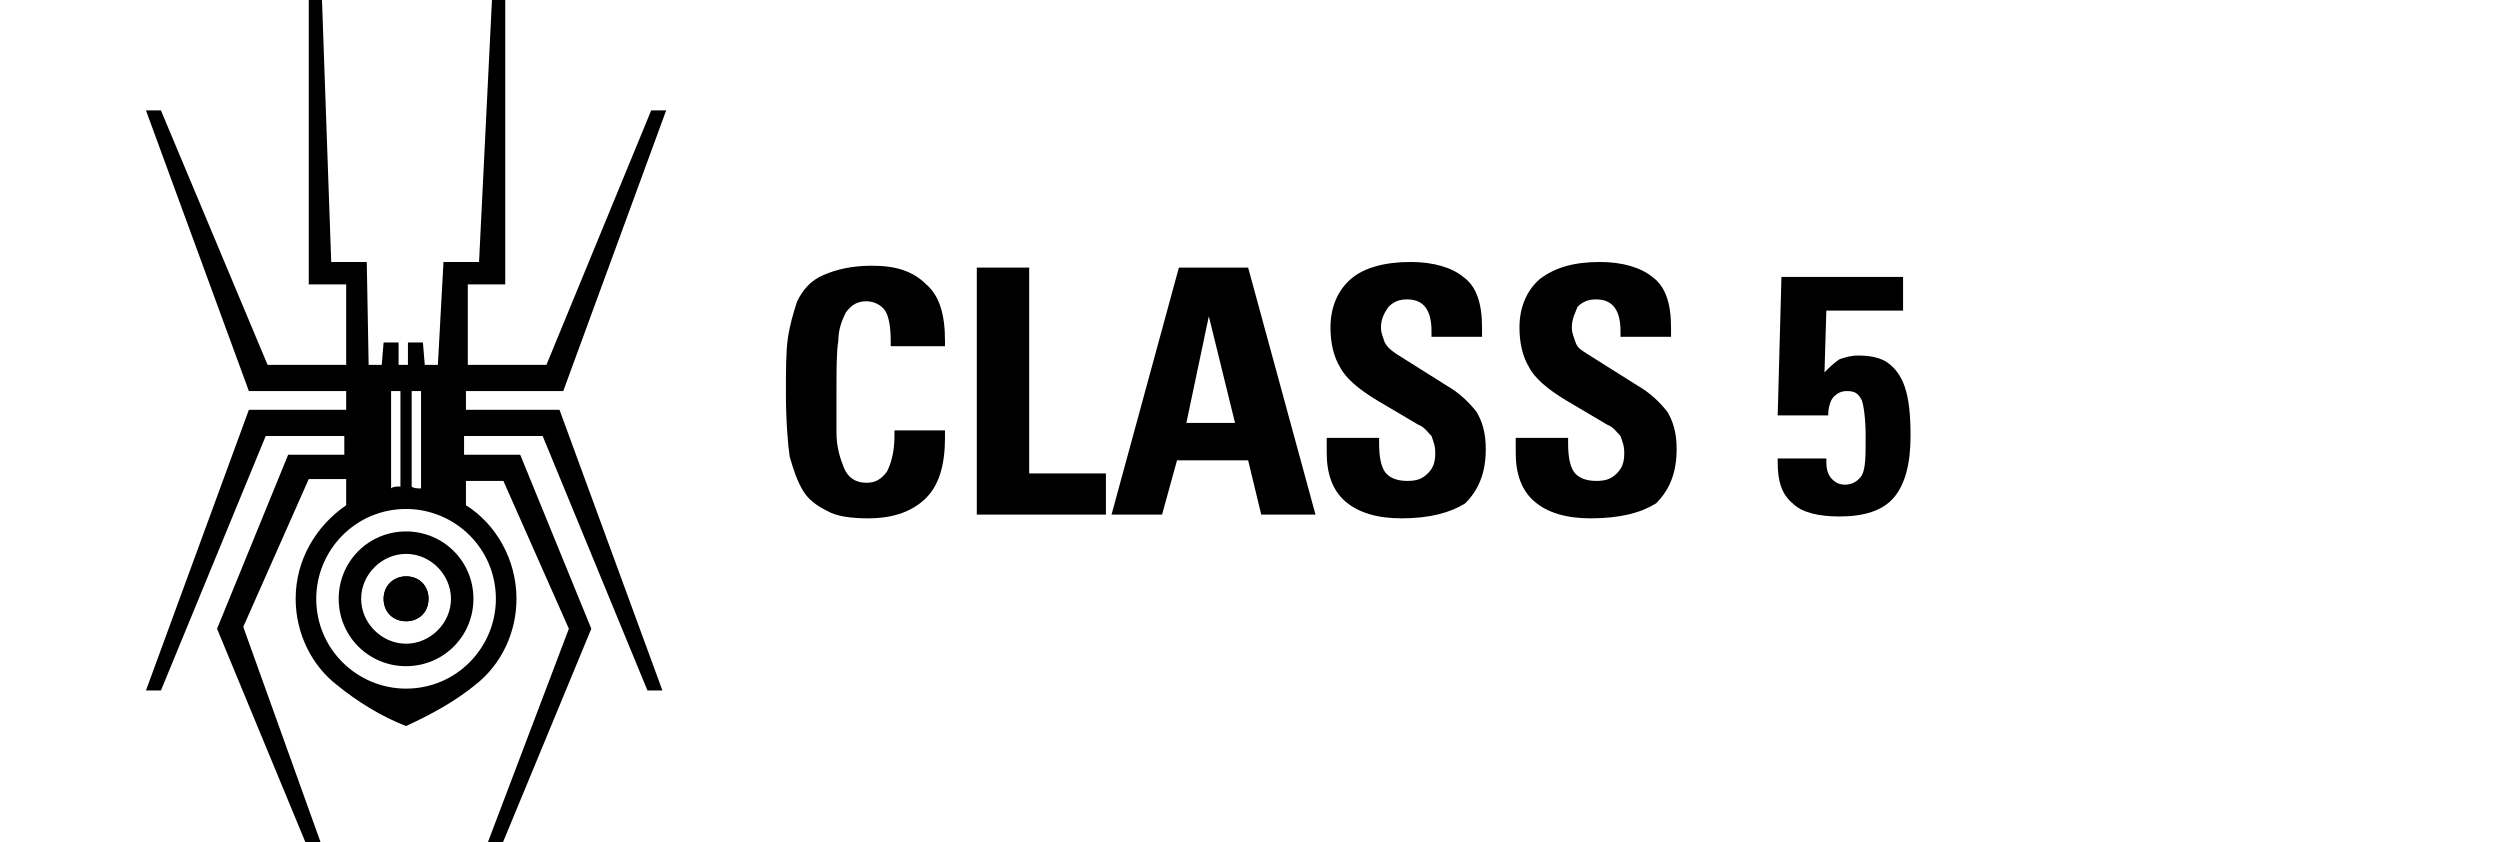
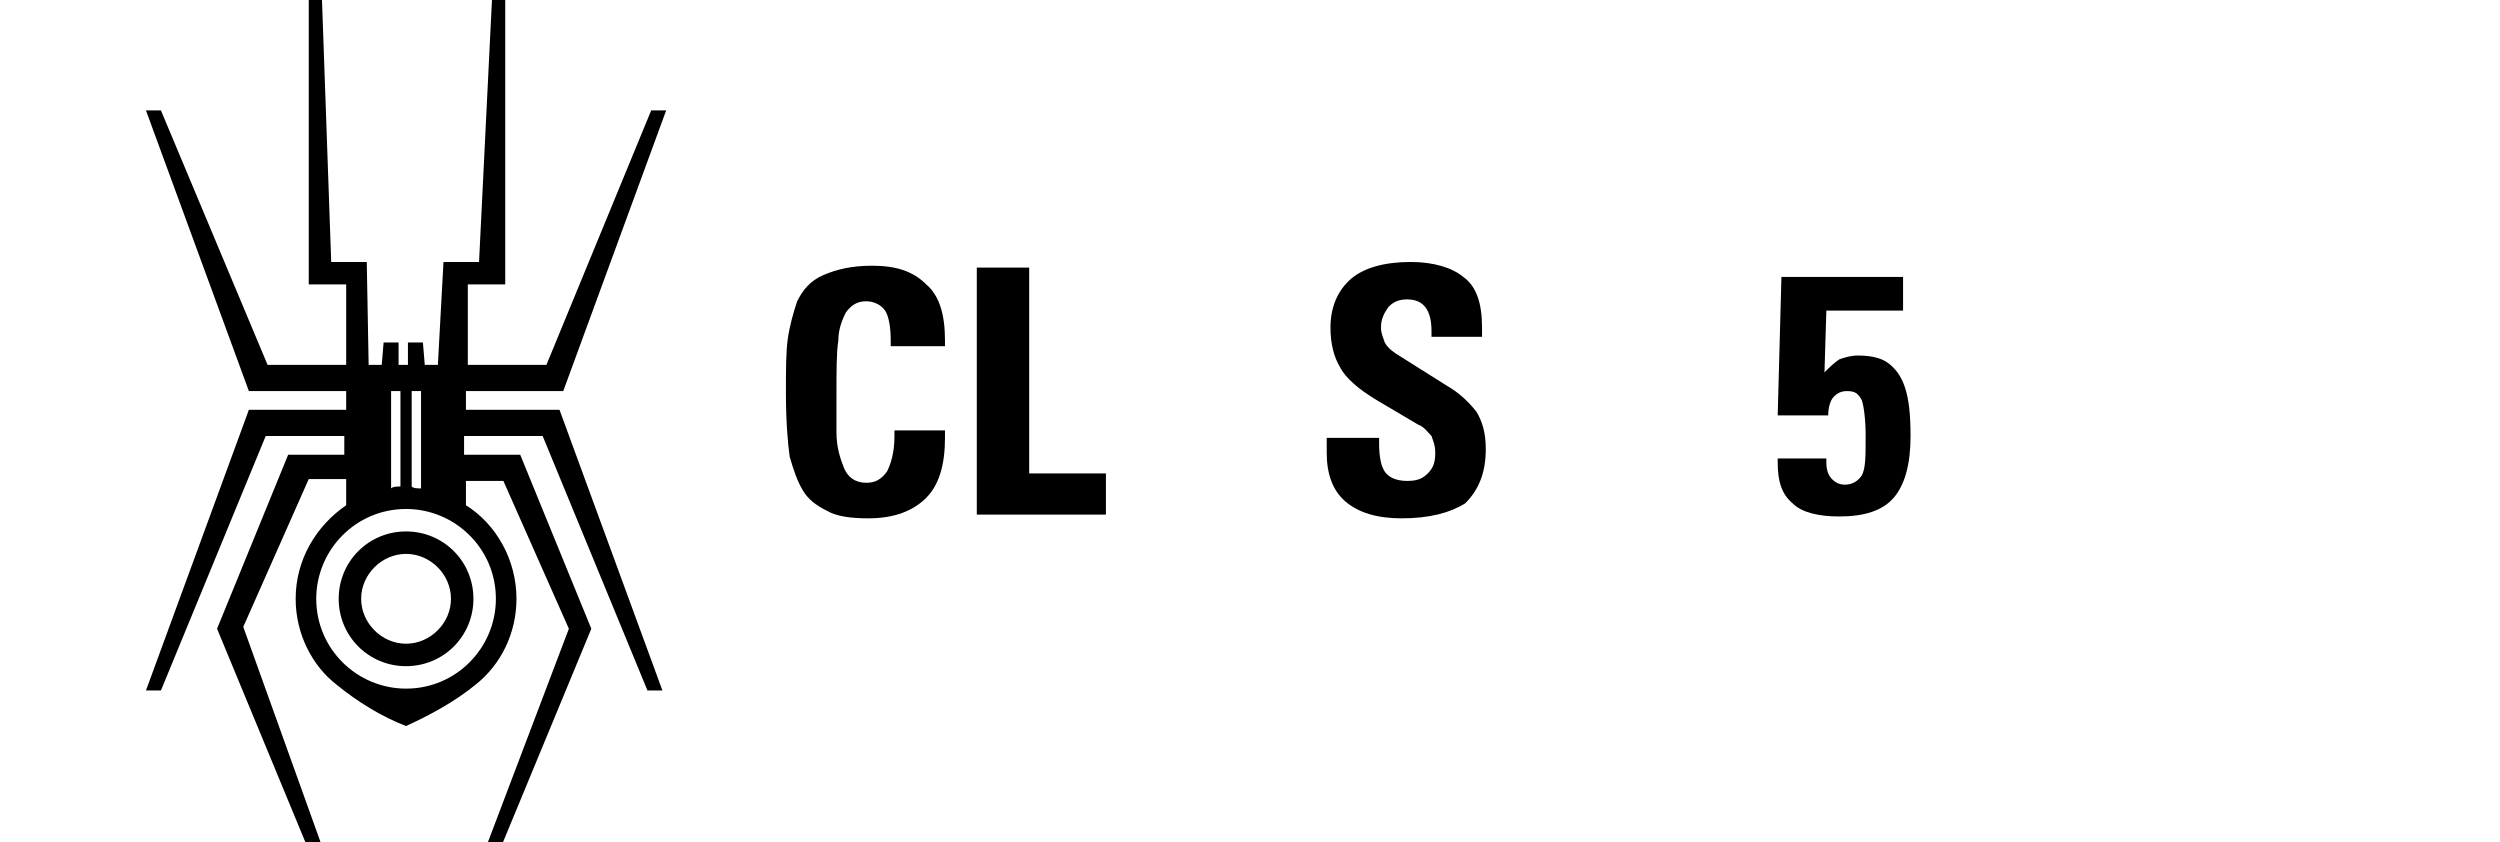
<svg xmlns="http://www.w3.org/2000/svg" version="1.1" id="Layer_1" x="0px" y="0px" viewBox="0 0 133.6 45" style="enable-background:new 0 0 133.6 45;" xml:space="preserve">
  <g>
    <g>
      <path d="M24.9,21.9v-1h5.2l5.5-15h-0.8l-5.6,13.6H25v-4.3h2V-0.2h-0.7L25.6,14h-1.9l-0.3,5.5h-0.7l-0.1-1.2h-0.8v1.2h-0.5v-1.2    h-0.8l-0.1,1.2h-0.7L19.6,14h-1.9L17.2-0.2h-0.7v15.4h2v4.3h-4.2L8.6,5.9H7.8l5.5,15h5.2v1h-5.2l-5.5,15h0.8l5.6-13.6h4.2v1h-3    l-3.8,9.3l4.8,11.6h0.8L13,33.5l3.5-7.9h2V27c-1.6,1.1-2.7,2.9-2.7,5c0,1.9,0.9,3.6,2.2,4.6c1.1,0.9,2.4,1.7,3.7,2.2    c1.3-0.6,2.6-1.3,3.7-2.2c1.4-1.1,2.2-2.8,2.2-4.6c0-2.1-1.1-4-2.7-5v-1.3h2l3.5,7.9L26,45.2h0.8l4.8-11.6l-3.8-9.3h-3v-1H29    l5.6,13.6h0.8l-5.5-15C29.9,21.9,24.9,21.9,24.9,21.9z M22,20.9h0.5v5.2c-0.2,0-0.4,0-0.5-0.1V20.9z M20.9,20.9h0.5V26    c-0.2,0-0.4,0-0.5,0.1V20.9z M26.5,32c0,2.6-2.1,4.8-4.8,4.8c-2.6,0-4.8-2.1-4.8-4.8c0-2.6,2.1-4.8,4.8-4.8    C24.3,27.2,26.5,29.3,26.5,32z" />
      <path d="M21.7,28.4c-2,0-3.6,1.6-3.6,3.6s1.6,3.6,3.6,3.6s3.6-1.6,3.6-3.6C25.3,30,23.7,28.4,21.7,28.4z M21.7,34.4    c-1.3,0-2.4-1.1-2.4-2.4c0-1.3,1.1-2.4,2.4-2.4s2.4,1.1,2.4,2.4S23,34.4,21.7,34.4z" />
-       <path d="M22.9,32c0,0.7-0.5,1.2-1.2,1.2s-1.2-0.5-1.2-1.2s0.5-1.2,1.2-1.2S22.9,31.3,22.9,32z" />
-       <path d="M20.5,32c0,0.7,0.5,1.2,1.2,1.2s1.2-0.5,1.2-1.2s-0.5-1.2-1.2-1.2C21.1,30.8,20.5,31.3,20.5,32z" />
    </g>
    <g>
      <path d="M50.3,18.5h-2.7v-0.3c0-0.7-0.1-1.3-0.3-1.6c-0.2-0.3-0.6-0.5-1-0.5c-0.5,0-0.8,0.2-1.1,0.6c-0.2,0.4-0.4,0.9-0.4,1.5    c-0.1,0.6-0.1,1.6-0.1,3c0,0.5,0,1.1,0,1.9c0,0.8,0.2,1.4,0.4,1.9c0.2,0.5,0.6,0.8,1.2,0.8c0.5,0,0.8-0.2,1.1-0.6    c0.2-0.4,0.4-1,0.4-1.9V23h2.7v0.4c0,1.4-0.3,2.5-1,3.2c-0.7,0.7-1.7,1.1-3.1,1.1c-0.9,0-1.7-0.1-2.2-0.4c-0.6-0.3-1-0.6-1.3-1.1    c-0.3-0.5-0.5-1.1-0.7-1.8c-0.1-0.7-0.2-1.9-0.2-3.4c0-1.2,0-2.2,0.1-2.9c0.1-0.7,0.3-1.4,0.5-2c0.3-0.6,0.7-1.1,1.4-1.4    s1.5-0.5,2.6-0.5c1.3,0,2.2,0.3,2.9,1c0.7,0.6,1,1.6,1,3V18.5z" />
      <path d="M55,14.3v11h4.1v2.2h-6.9V14.3H55z" />
-       <path d="M66.7,14.3l3.6,13.2h-2.9l-0.7-2.9h-3.8l-0.8,2.9h-2.7L63,14.3H66.7z M63.4,22.6H66l-1.4-5.7L63.4,22.6z" />
      <path d="M74.9,27.7c-1.3,0-2.3-0.3-3-0.9c-0.7-0.6-1-1.5-1-2.6v-0.8h2.8v0.3c0,0.7,0.1,1.2,0.3,1.5c0.2,0.3,0.6,0.5,1.2,0.5    c0.5,0,0.8-0.1,1.1-0.4c0.3-0.3,0.4-0.6,0.4-1.1c0-0.4-0.1-0.6-0.2-0.9c-0.2-0.2-0.4-0.5-0.7-0.6l-2.2-1.3c-1-0.6-1.7-1.2-2-1.8    c-0.3-0.5-0.5-1.2-0.5-2.1c0-1.1,0.4-2,1.1-2.6s1.8-0.9,3.2-0.9c1.2,0,2.2,0.3,2.8,0.8c0.7,0.5,1,1.4,1,2.7V18h-2.7v-0.3    c0-1.1-0.4-1.7-1.3-1.7c-0.4,0-0.7,0.1-1,0.4c-0.2,0.3-0.4,0.6-0.4,1.1c0,0.3,0.1,0.5,0.2,0.8c0.1,0.2,0.3,0.4,0.6,0.6l2.7,1.7    c0.7,0.4,1.2,0.9,1.6,1.4c0.3,0.5,0.5,1.1,0.5,2c0,1.3-0.4,2.2-1.1,2.9C77.5,27.4,76.4,27.7,74.9,27.7z" />
-       <path d="M85,27.7c-1.3,0-2.3-0.3-3-0.9c-0.7-0.6-1-1.5-1-2.6v-0.8h2.8v0.3c0,0.7,0.1,1.2,0.3,1.5c0.2,0.3,0.6,0.5,1.2,0.5    c0.5,0,0.8-0.1,1.1-0.4s0.4-0.6,0.4-1.1c0-0.4-0.1-0.6-0.2-0.9c-0.2-0.2-0.4-0.5-0.7-0.6l-2.2-1.3c-1-0.6-1.7-1.2-2-1.8    c-0.3-0.5-0.5-1.2-0.5-2.1c0-1.1,0.4-2,1.1-2.6c0.8-0.6,1.8-0.9,3.2-0.9c1.2,0,2.2,0.3,2.8,0.8c0.7,0.5,1,1.4,1,2.7V18h-2.7v-0.3    c0-1.1-0.4-1.7-1.3-1.7c-0.4,0-0.7,0.1-1,0.4C84.2,16.7,84,17,84,17.5c0,0.3,0.1,0.5,0.2,0.8s0.3,0.4,0.6,0.6l2.7,1.7    c0.7,0.4,1.2,0.9,1.6,1.4c0.3,0.5,0.5,1.1,0.5,2c0,1.3-0.4,2.2-1.1,2.9C87.7,27.4,86.6,27.7,85,27.7z" />
      <path d="M101.7,14.7v1.9h-4.1l-0.1,3.3c0.3-0.3,0.5-0.5,0.8-0.7c0.3-0.1,0.6-0.2,1-0.2c0.6,0,1.2,0.1,1.6,0.4    c0.4,0.3,0.7,0.7,0.9,1.3s0.3,1.4,0.3,2.6c0,1.5-0.3,2.6-0.9,3.3c-0.6,0.7-1.6,1-2.9,1c-1.1,0-2-0.2-2.5-0.7    c-0.6-0.5-0.8-1.2-0.8-2.2v-0.2h2.6v0.2c0,0.4,0.1,0.7,0.3,0.9c0.2,0.2,0.4,0.3,0.7,0.3c0.4,0,0.7-0.2,0.9-0.5    c0.2-0.4,0.2-1,0.2-2.1c0-0.9-0.1-1.6-0.2-1.9c-0.2-0.4-0.4-0.5-0.8-0.5c-0.3,0-0.5,0.1-0.7,0.3c-0.2,0.2-0.3,0.6-0.3,1H95    l0.2-7.4H101.7z" />
    </g>
  </g>
</svg>